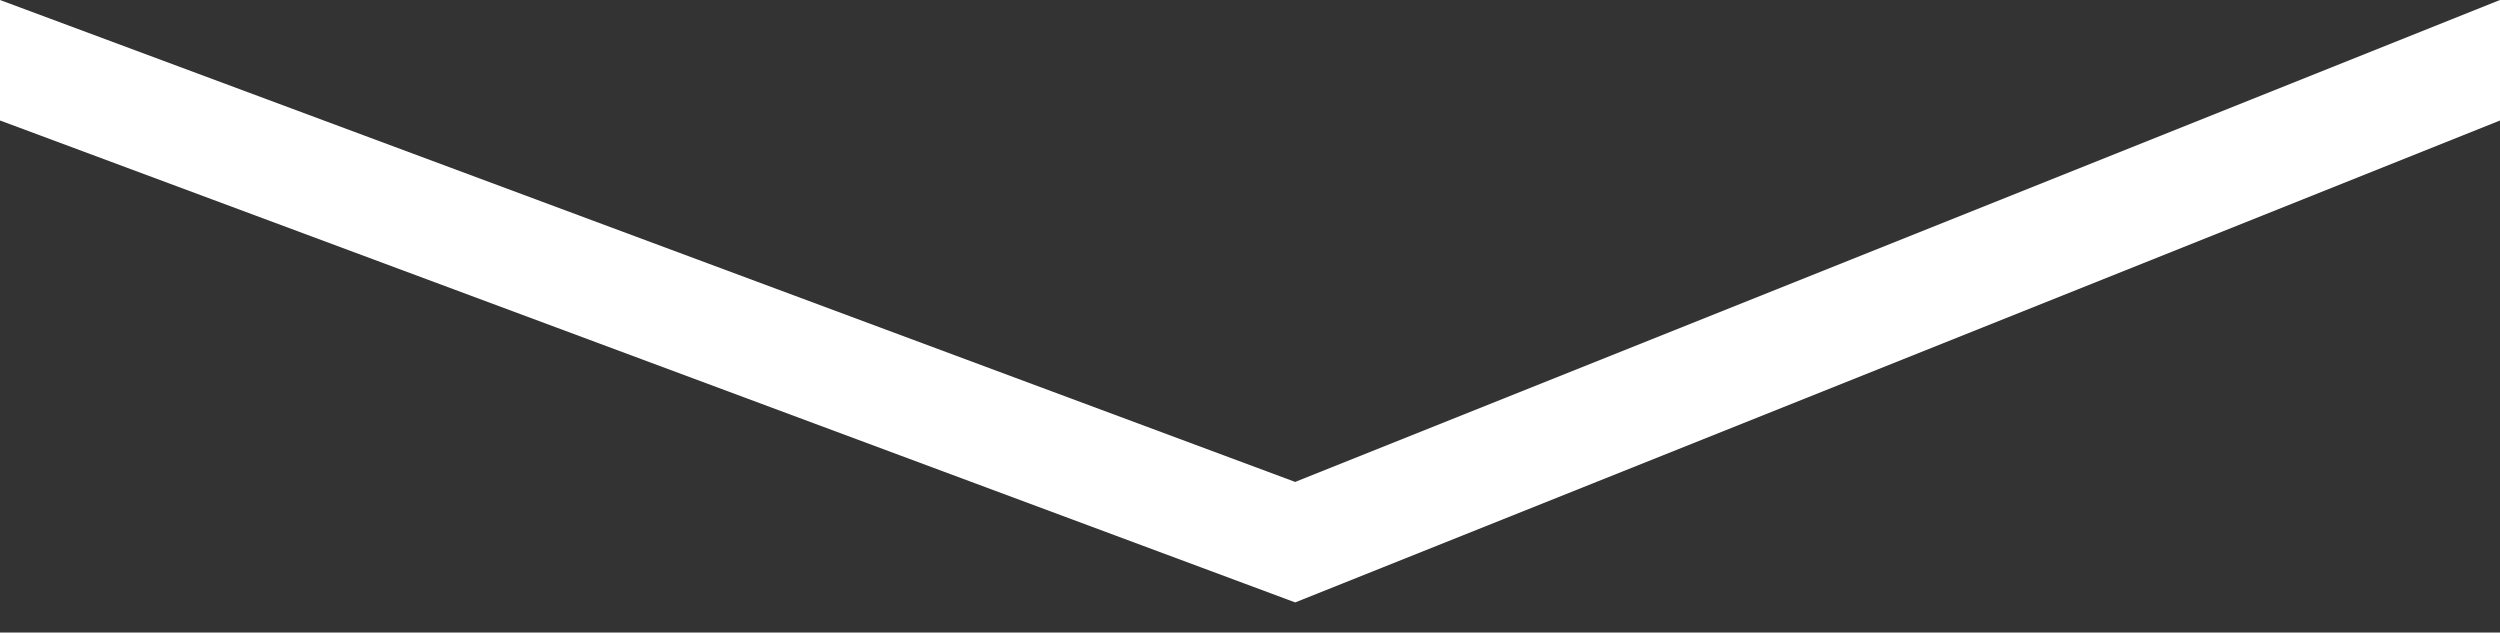
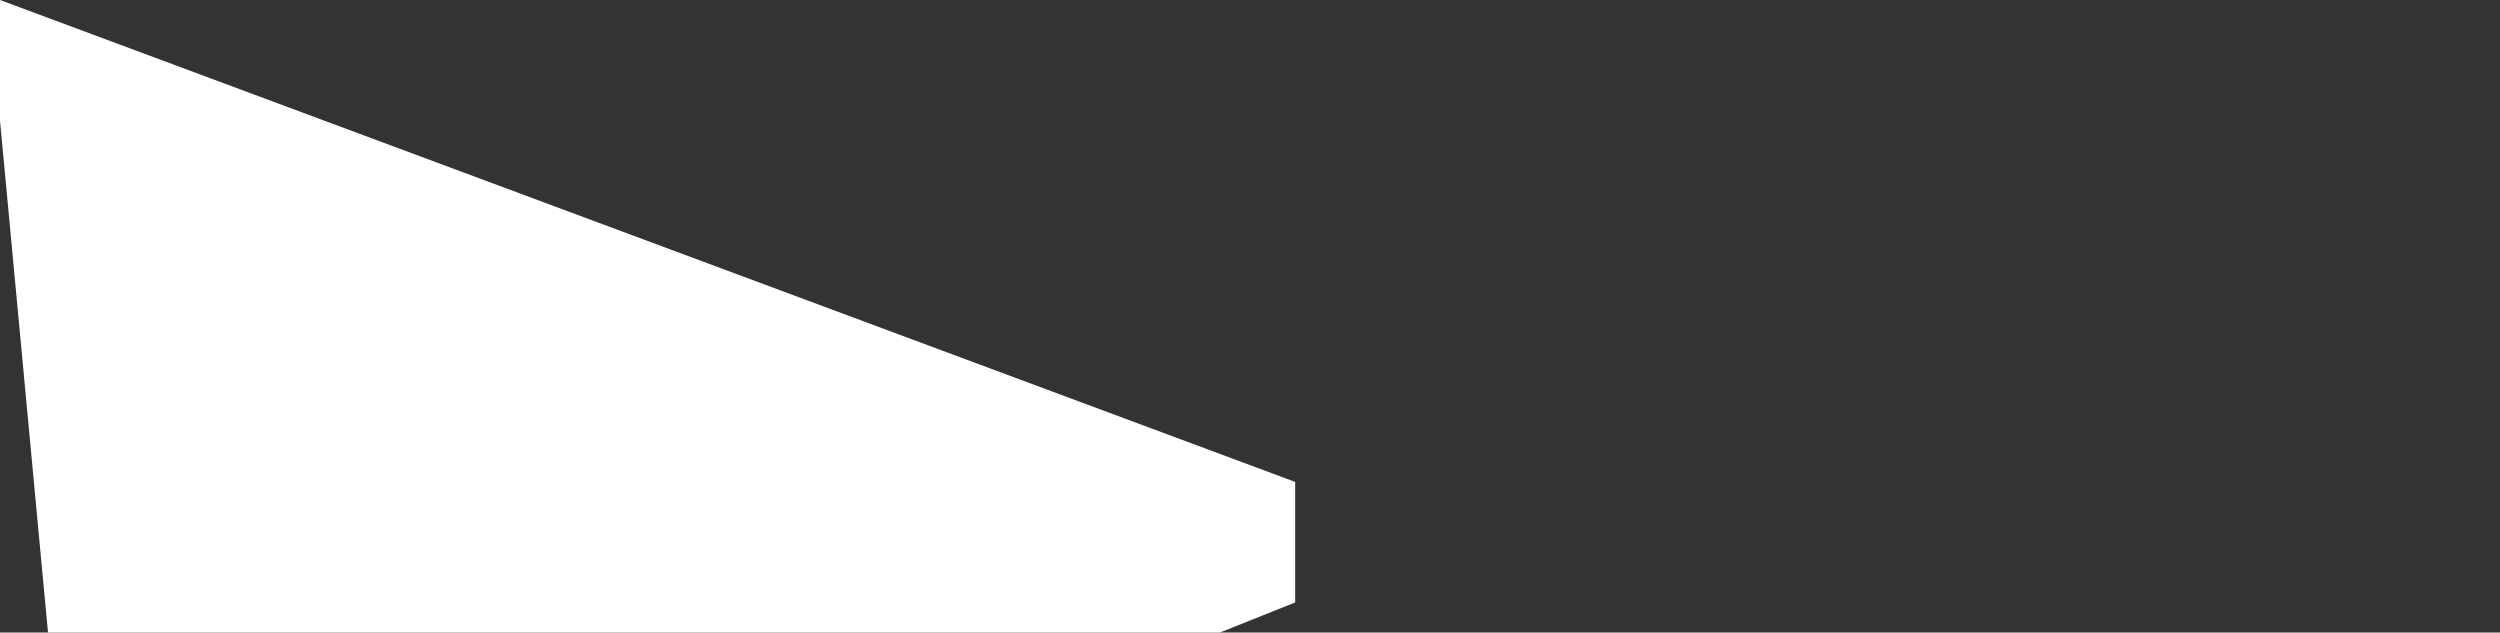
<svg xmlns="http://www.w3.org/2000/svg" version="1.1" id="Layer_1" x="0px" y="0px" viewBox="0 0 8.3 2.1" style="enable-background:new 0 0 8.3 2.1;" xml:space="preserve">
  <rect x="0" y="0" width="8.3" height="2.1" fill="#333333" stroke="none" />
  <style type="text/css">
	.st0{fill:#FFF;}
</style>
  <g>
-     <path class="st0" d="M0,0.4V0l4.3,1.6l4-1.6v0.4l-4,1.6L0,0.4z" />
+     <path class="st0" d="M0,0.4V0l4.3,1.6v0.4l-4,1.6L0,0.4z" />
  </g>
</svg>